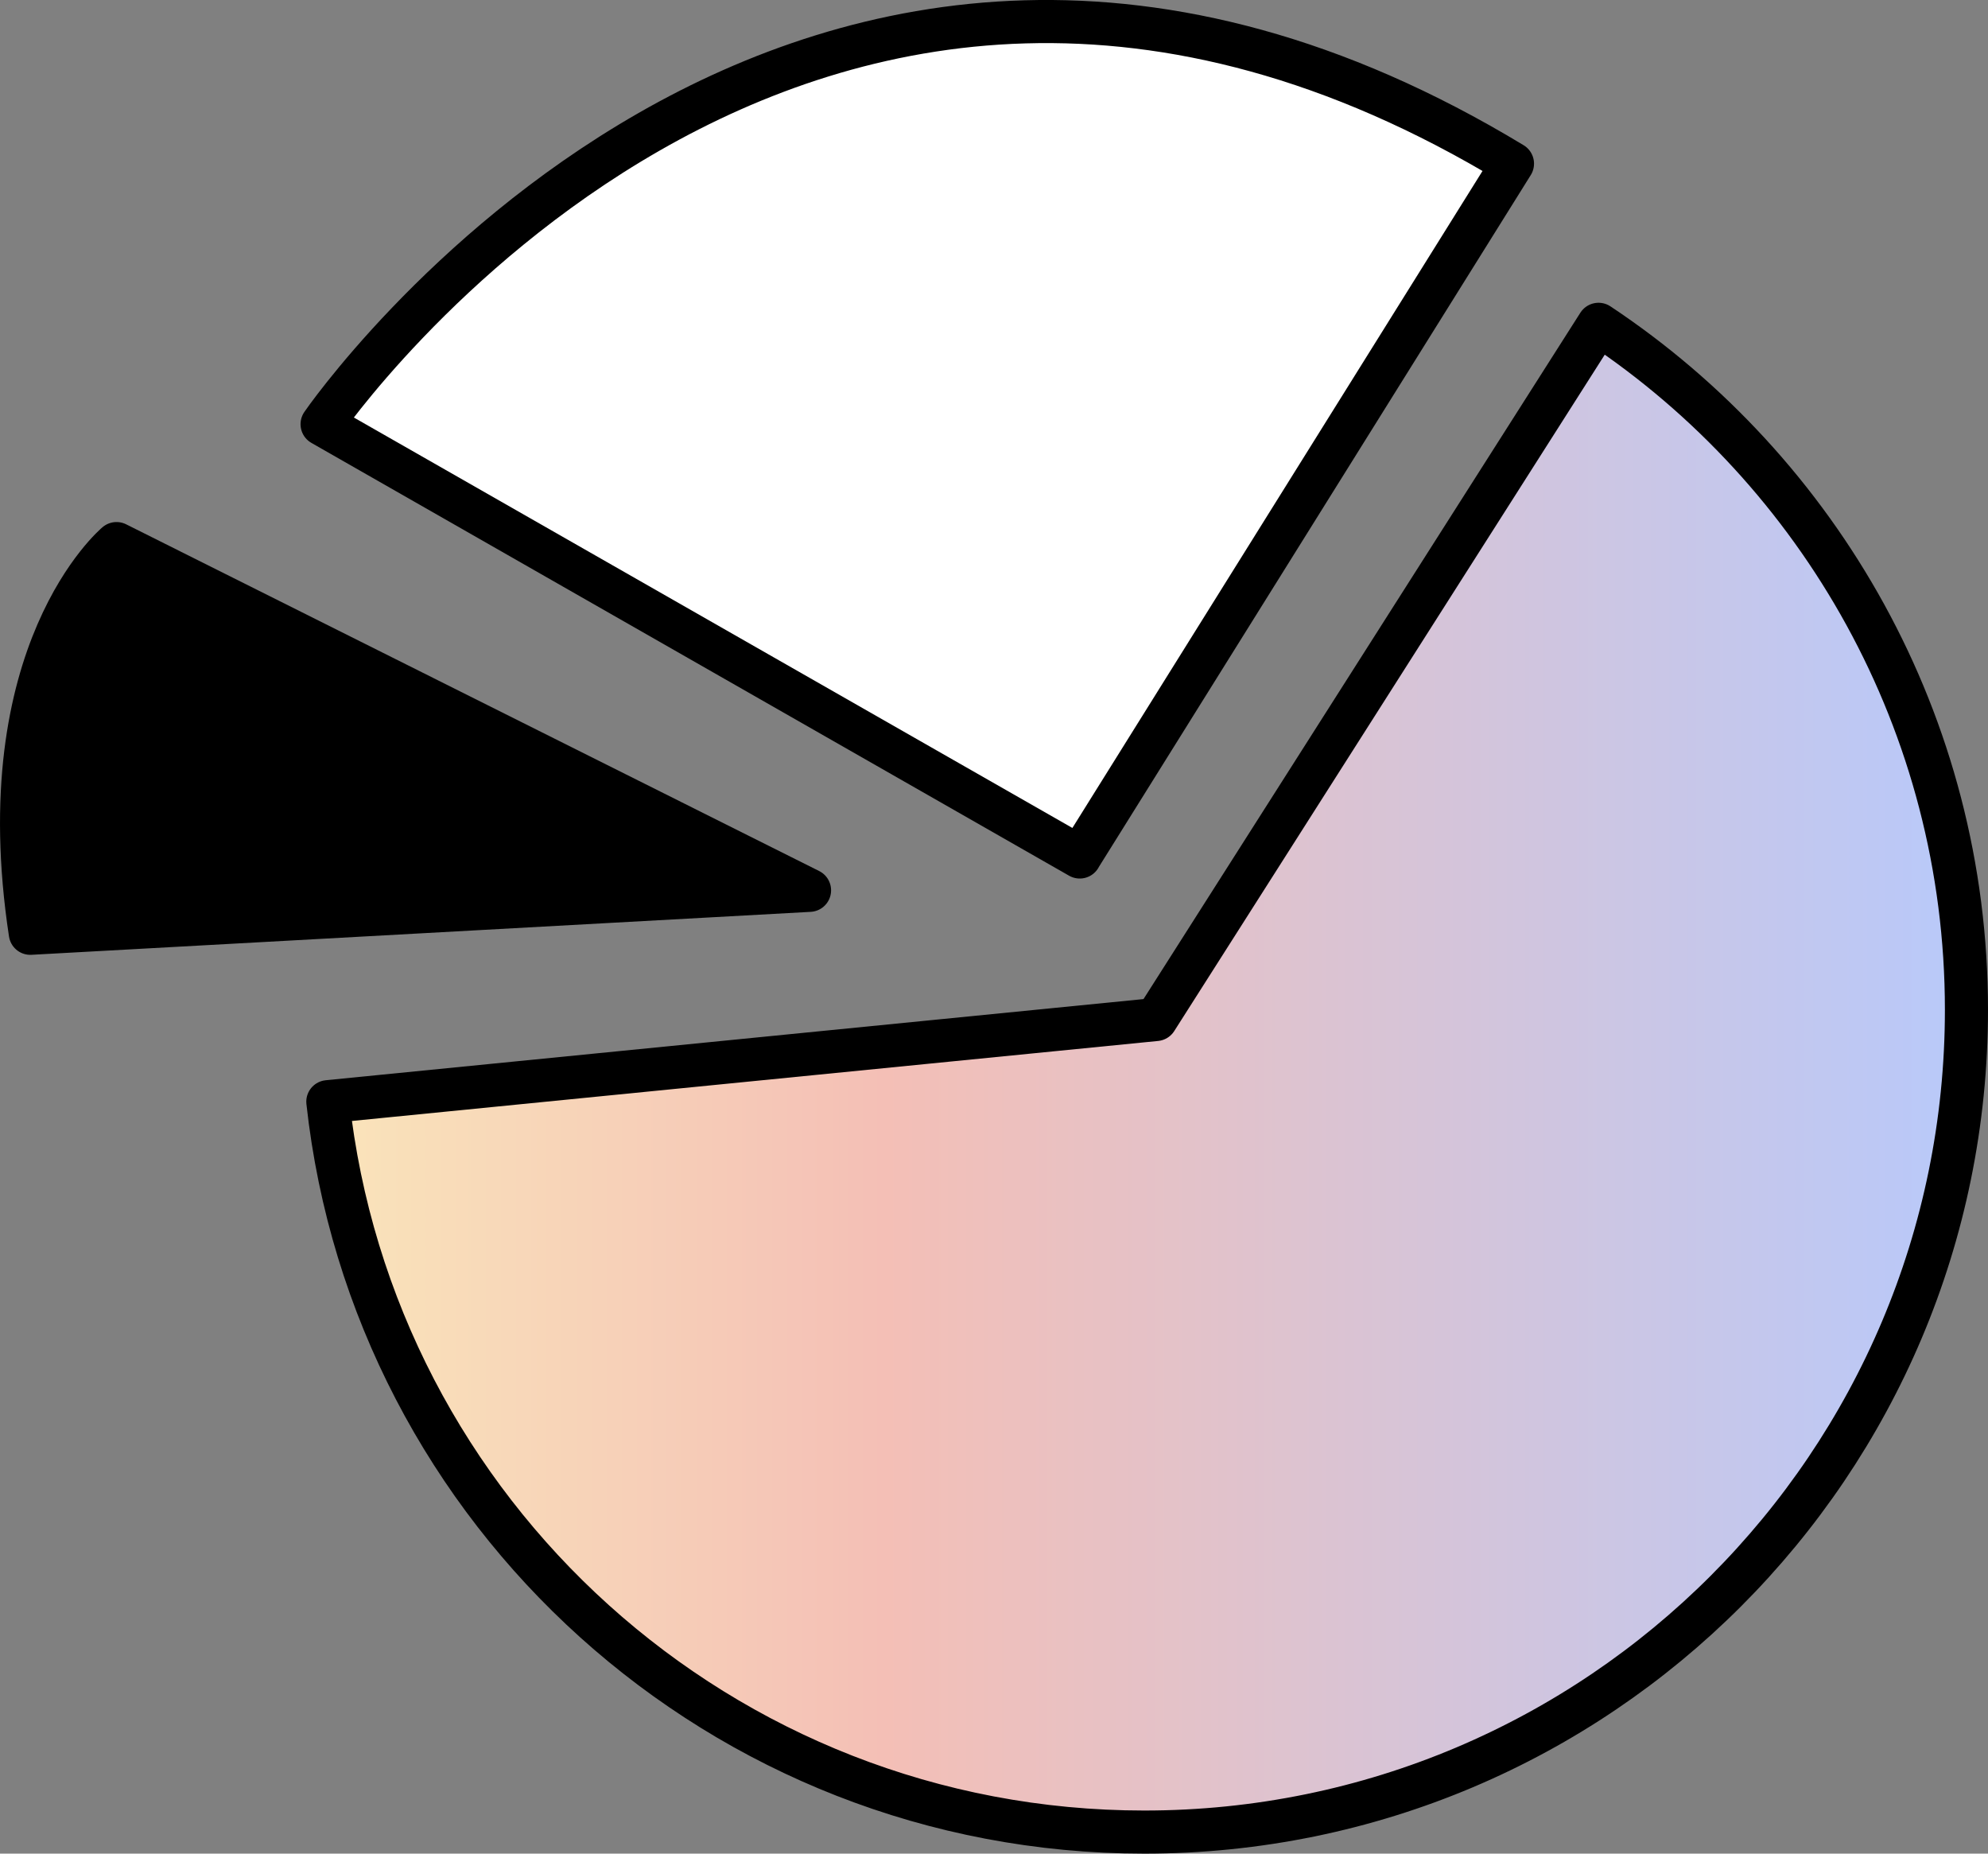
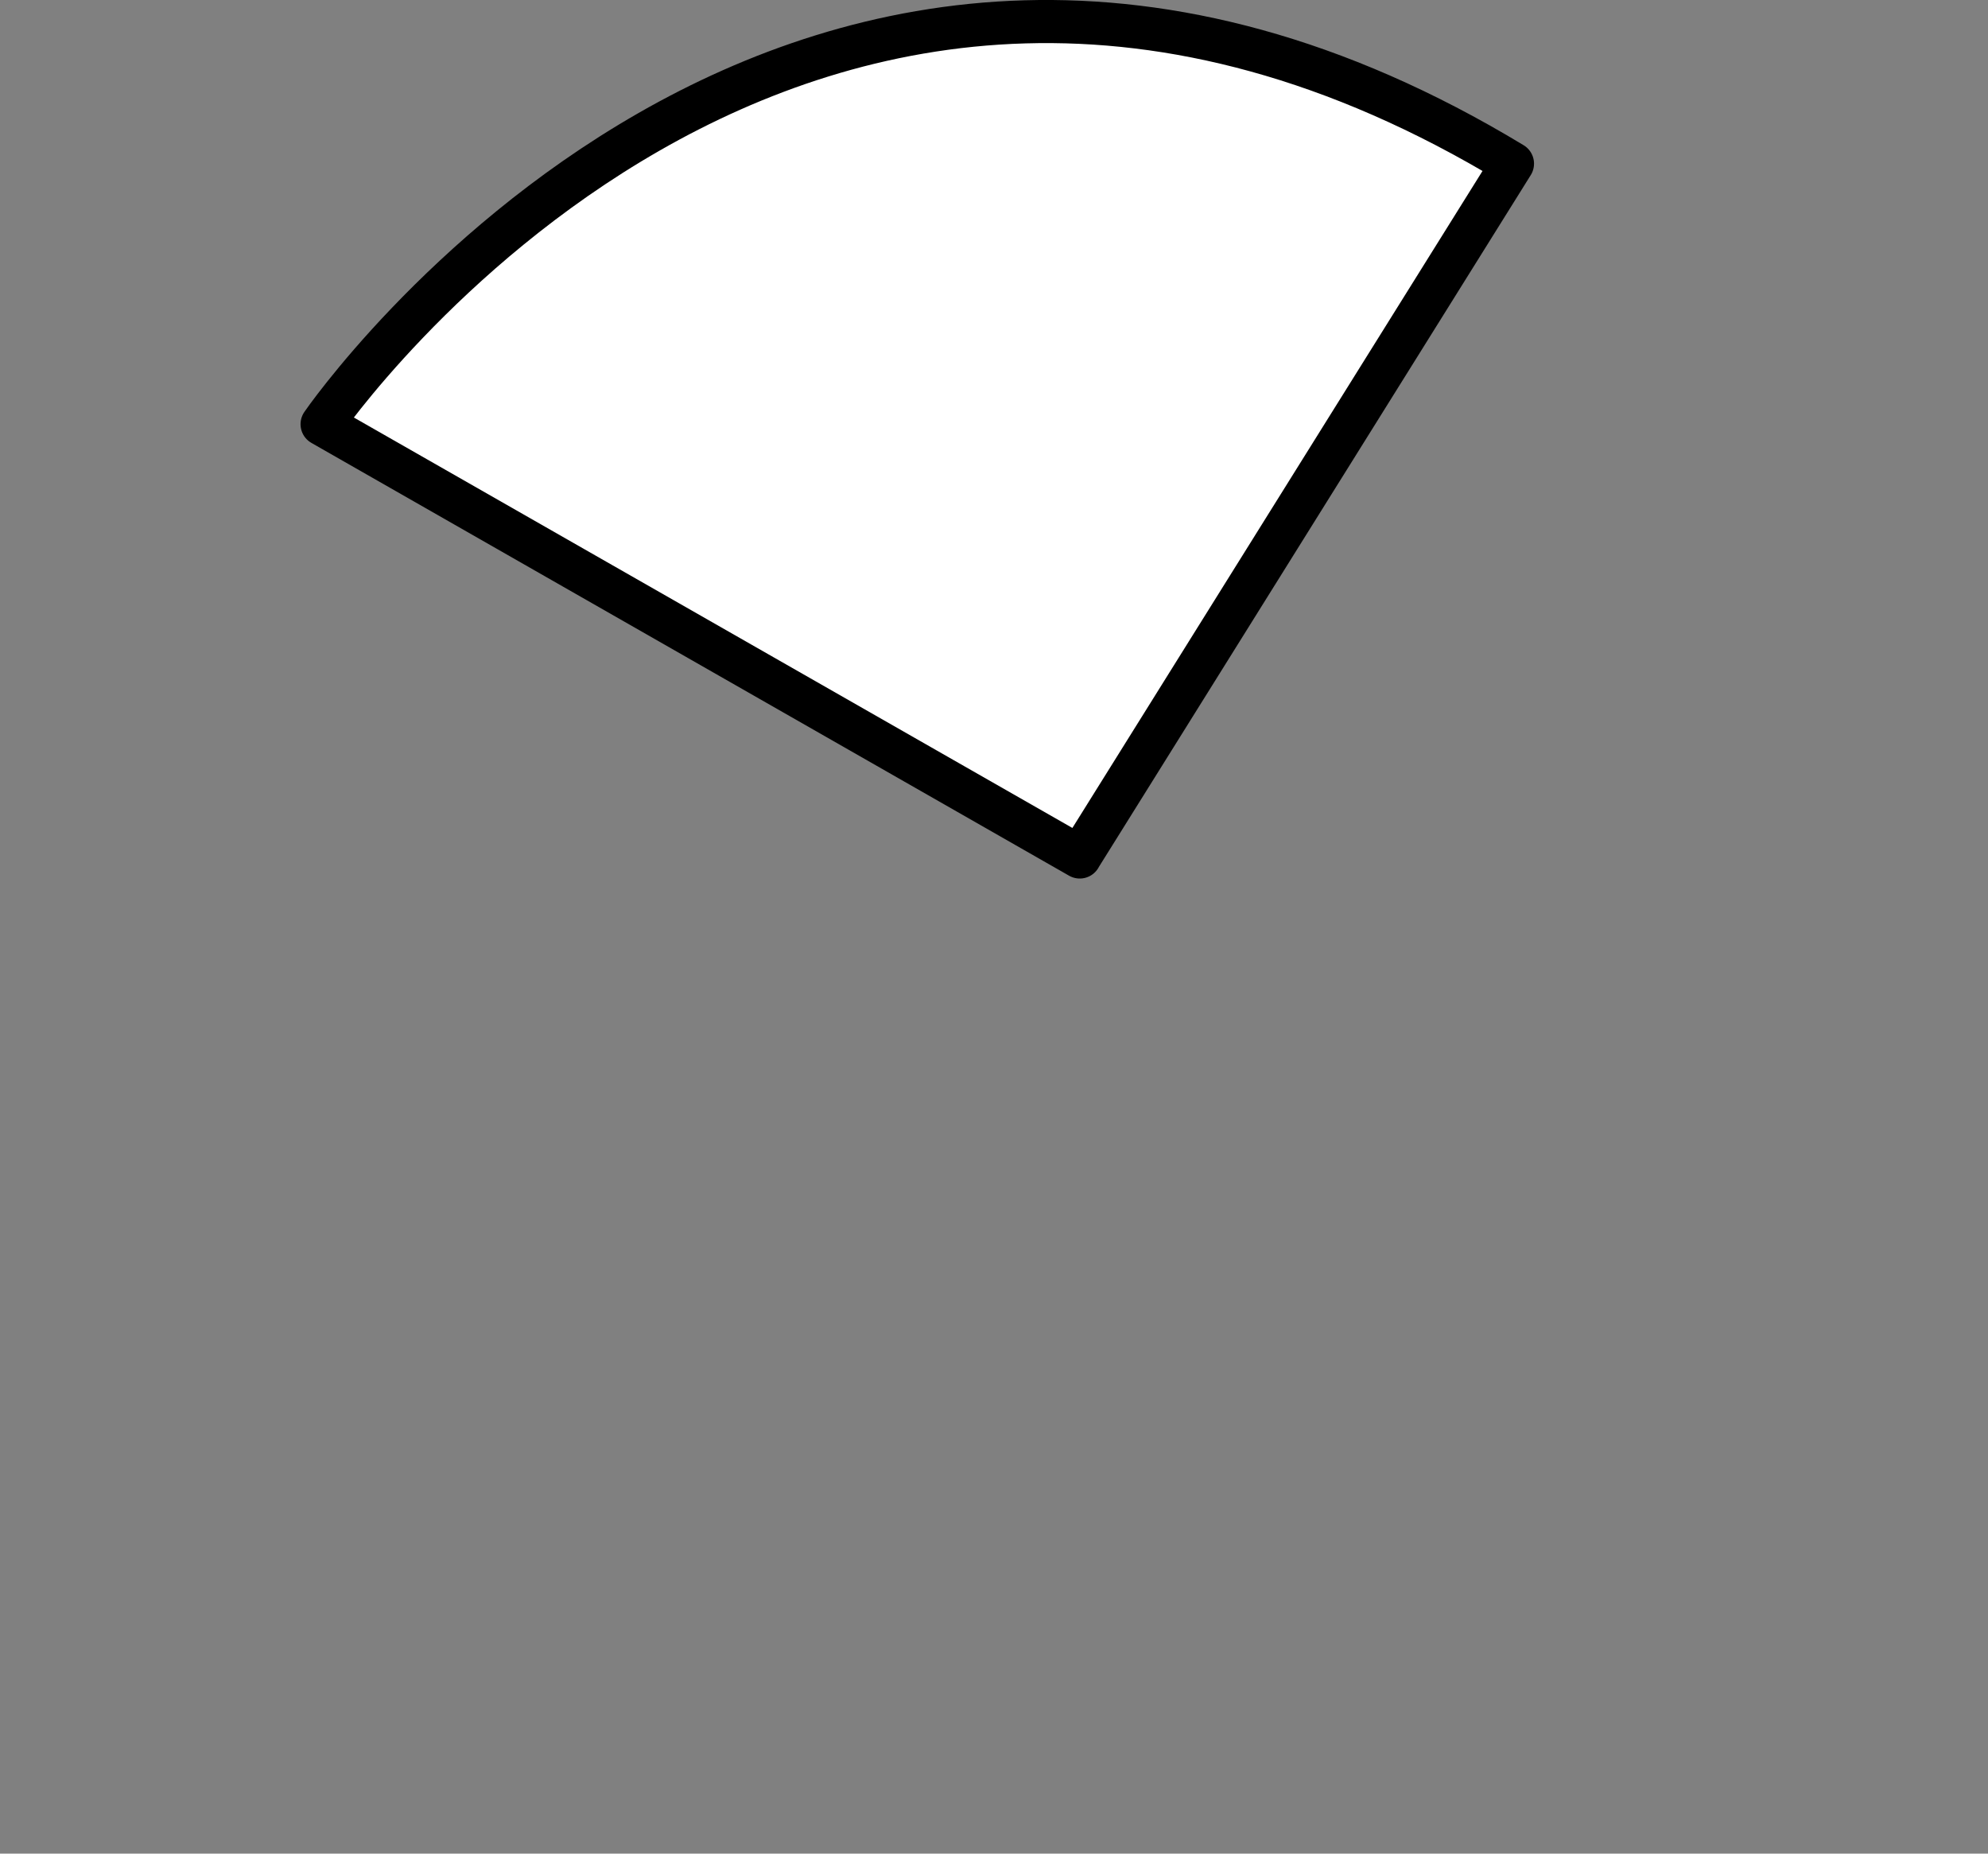
<svg xmlns="http://www.w3.org/2000/svg" id="Layer_2" data-name="Layer 2" viewBox="0 0 138.38 129">
  <rect x="0" y="0" width="138.38" height="129" fill="#808080" stroke="none" />
  <defs>
    <style>
      .cls-1, .cls-2, .cls-3 {
        stroke: #000;
        stroke-linecap: round;
        stroke-linejoin: round;
        stroke-width: 3px;
      }

      .cls-2 {
        fill: #fff;
      }

      .cls-3 {
        fill: url(#linear-gradient);
      }
    </style>
    <linearGradient id="linear-gradient" x1="22.82" y1="-847.29" x2="136.88" y2="-847.29" gradientTransform="translate(0 -772.26) scale(1 -1)" gradientUnits="userSpaceOnUse">
      <stop offset="0" stop-color="#fae4ba" />
      <stop offset=".34" stop-color="#f4bfb6" />
      <stop offset="1" stop-color="#b8c9fa" />
    </linearGradient>
  </defs>
  <g id="Layer_1-2" data-name="Layer 1">
-     <path class="cls-3" d="M111.27,22.57c15.39,10.22,25.61,27.8,25.61,47.7,0,31.61-25.61,57.23-57.23,57.23-29.44,0-53.69-22.21-56.83-50.83l57.65-5.72,30.8-48.38Z" />
-     <path class="cls-1" d="M56.35,61.96L8.11,37.83s-8.99,7.5-6,27.12l54.24-2.99Z" />
    <path class="cls-2" d="M75.16,59.64L22.42,29.52S55.54-18.72,105.28,11.39l-30.12,48.24Z" />
  </g>
</svg>